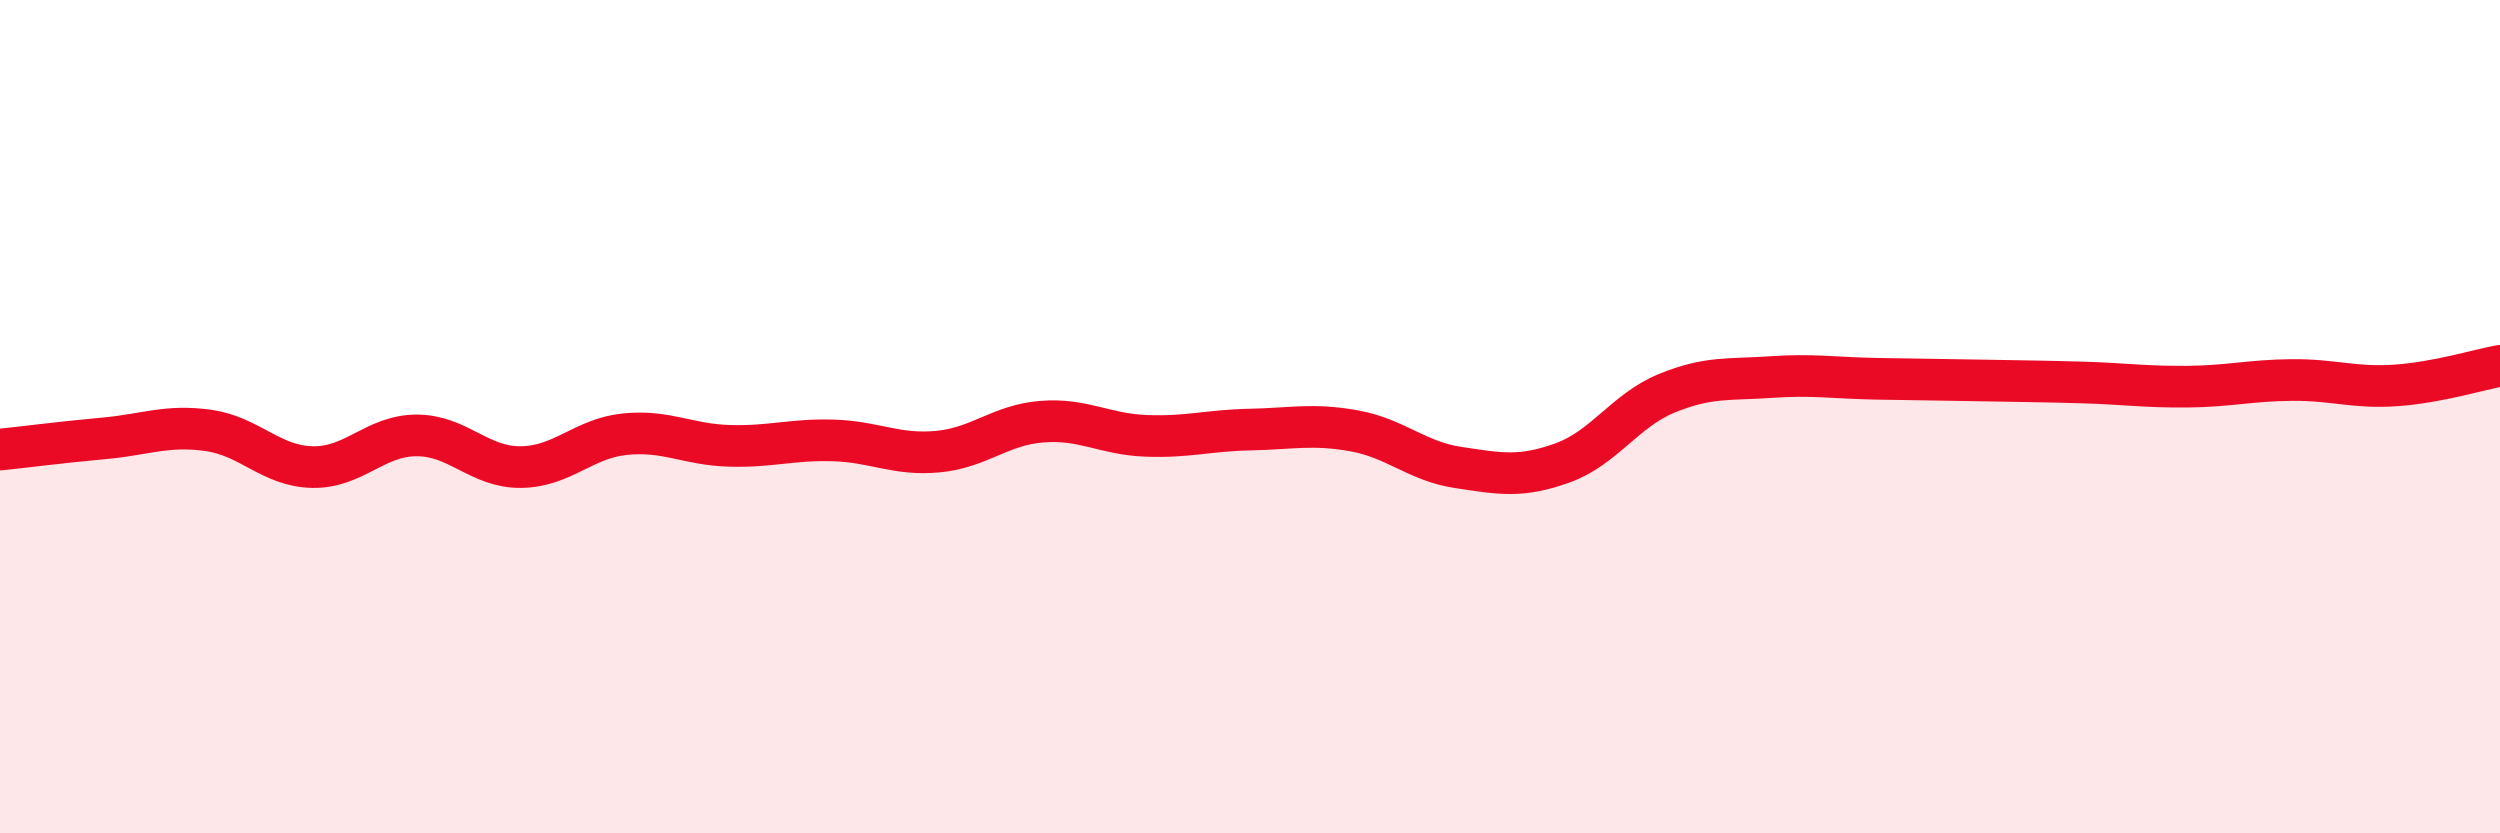
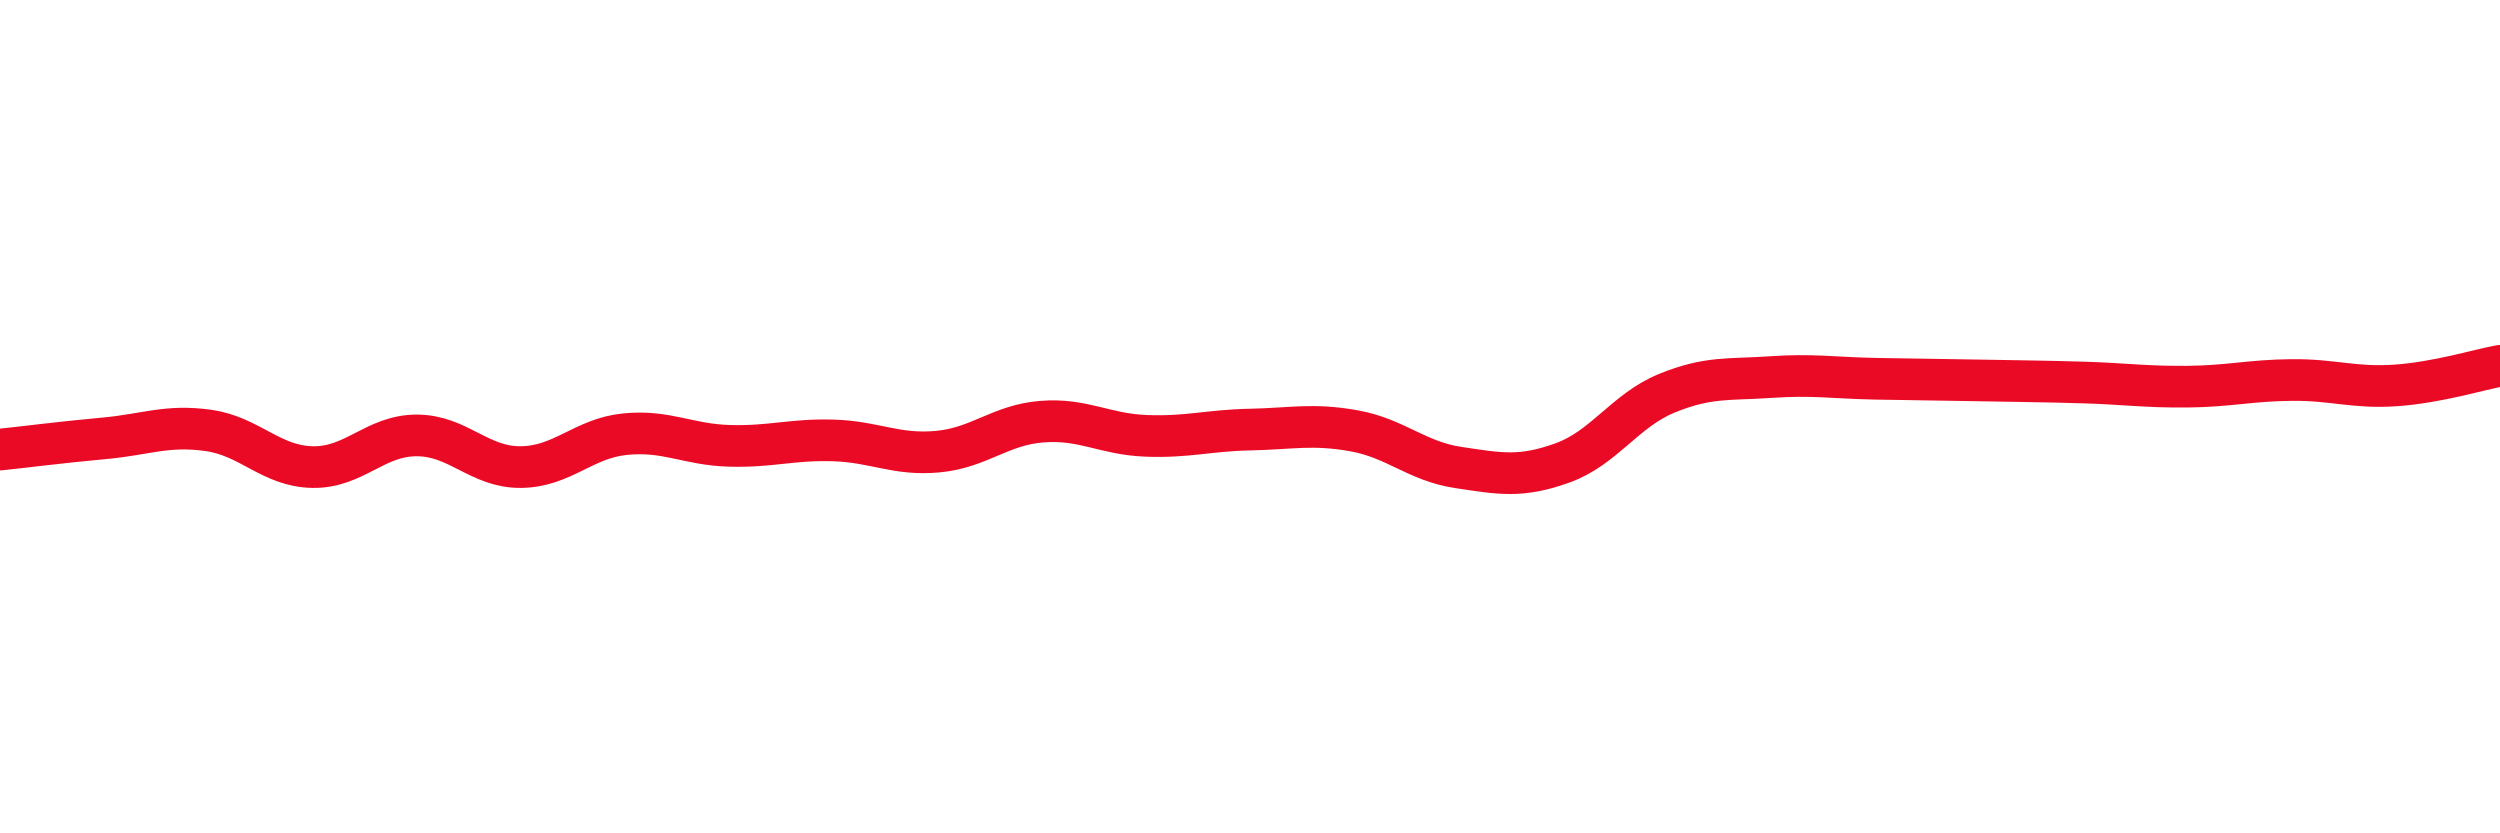
<svg xmlns="http://www.w3.org/2000/svg" width="60" height="20" viewBox="0 0 60 20">
-   <path d="M 0,10.79 C 0.5,10.74 1.5,10.61 2.5,10.52 C 3.5,10.43 4,10.19 5,10.33 C 6,10.47 6.5,11.19 7.5,11.21 C 8.5,11.23 9,10.45 10,10.45 C 11,10.45 11.5,11.22 12.5,11.21 C 13.5,11.2 14,10.52 15,10.42 C 16,10.32 16.5,10.67 17.5,10.7 C 18.5,10.73 19,10.54 20,10.57 C 21,10.6 21.5,10.93 22.5,10.84 C 23.5,10.75 24,10.2 25,10.12 C 26,10.04 26.5,10.42 27.5,10.46 C 28.5,10.5 29,10.33 30,10.31 C 31,10.29 31.5,10.16 32.5,10.34 C 33.5,10.52 34,11.07 35,11.22 C 36,11.37 36.5,11.47 37.5,11.11 C 38.5,10.75 39,9.85 40,9.44 C 41,9.03 41.5,9.12 42.5,9.05 C 43.5,8.98 44,9.07 45,9.09 C 46,9.11 46.5,9.11 47.5,9.13 C 48.5,9.15 49,9.15 50,9.18 C 51,9.21 51.5,9.29 52.5,9.28 C 53.5,9.27 54,9.13 55,9.12 C 56,9.11 56.5,9.32 57.5,9.25 C 58.5,9.18 59.5,8.87 60,8.78L60 20L0 20Z" fill="#EB0A25" opacity="0.1" stroke-linecap="round" stroke-linejoin="round" />
  <path d="M 0,10.79 C 0.5,10.74 1.5,10.61 2.5,10.52 C 3.5,10.43 4,10.19 5,10.33 C 6,10.47 6.5,11.19 7.5,11.21 C 8.5,11.23 9,10.45 10,10.45 C 11,10.45 11.5,11.22 12.5,11.21 C 13.5,11.2 14,10.52 15,10.42 C 16,10.32 16.5,10.67 17.5,10.7 C 18.5,10.73 19,10.54 20,10.57 C 21,10.6 21.5,10.93 22.5,10.84 C 23.5,10.75 24,10.2 25,10.12 C 26,10.04 26.5,10.42 27.5,10.46 C 28.5,10.5 29,10.33 30,10.31 C 31,10.29 31.5,10.16 32.5,10.34 C 33.5,10.52 34,11.07 35,11.22 C 36,11.37 36.5,11.47 37.5,11.11 C 38.5,10.75 39,9.85 40,9.44 C 41,9.03 41.5,9.12 42.5,9.05 C 43.5,8.98 44,9.07 45,9.09 C 46,9.11 46.5,9.11 47.5,9.13 C 48.5,9.15 49,9.15 50,9.18 C 51,9.21 51.5,9.29 52.5,9.28 C 53.5,9.27 54,9.13 55,9.12 C 56,9.11 56.5,9.32 57.5,9.25 C 58.5,9.18 59.5,8.87 60,8.78" stroke="#EB0A25" stroke-width="1" fill="none" stroke-linecap="round" stroke-linejoin="round" />
</svg>